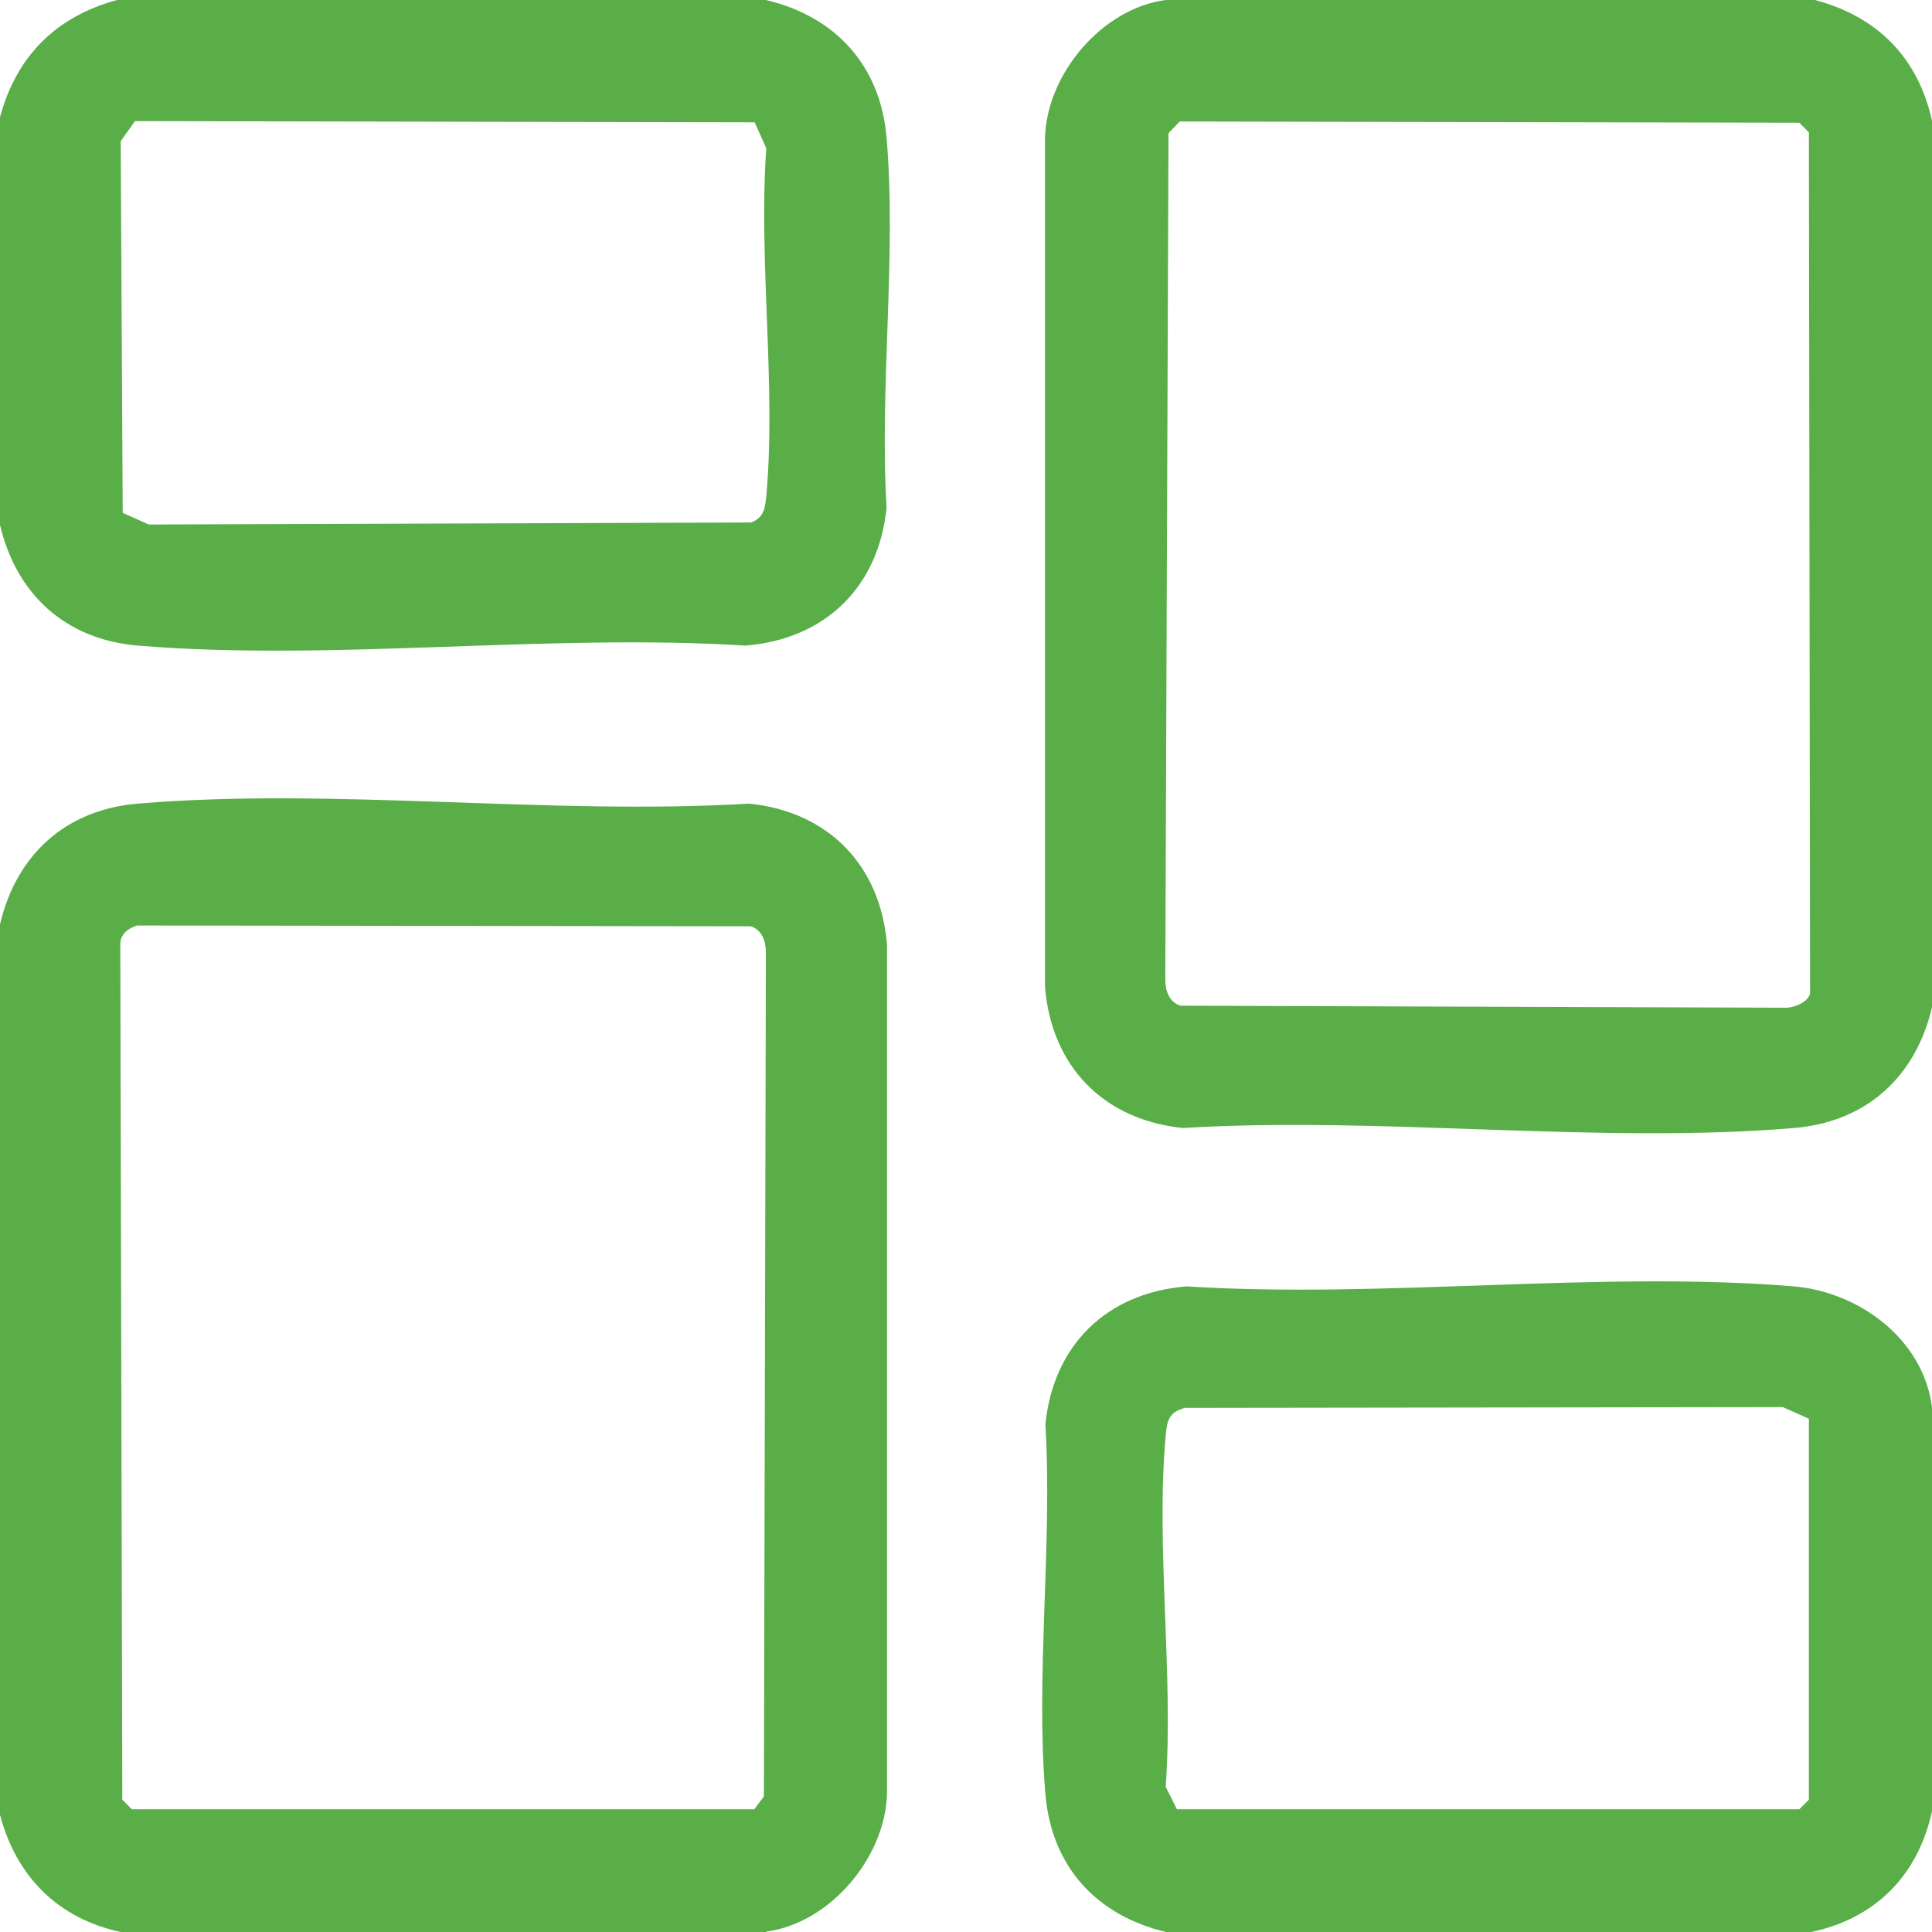
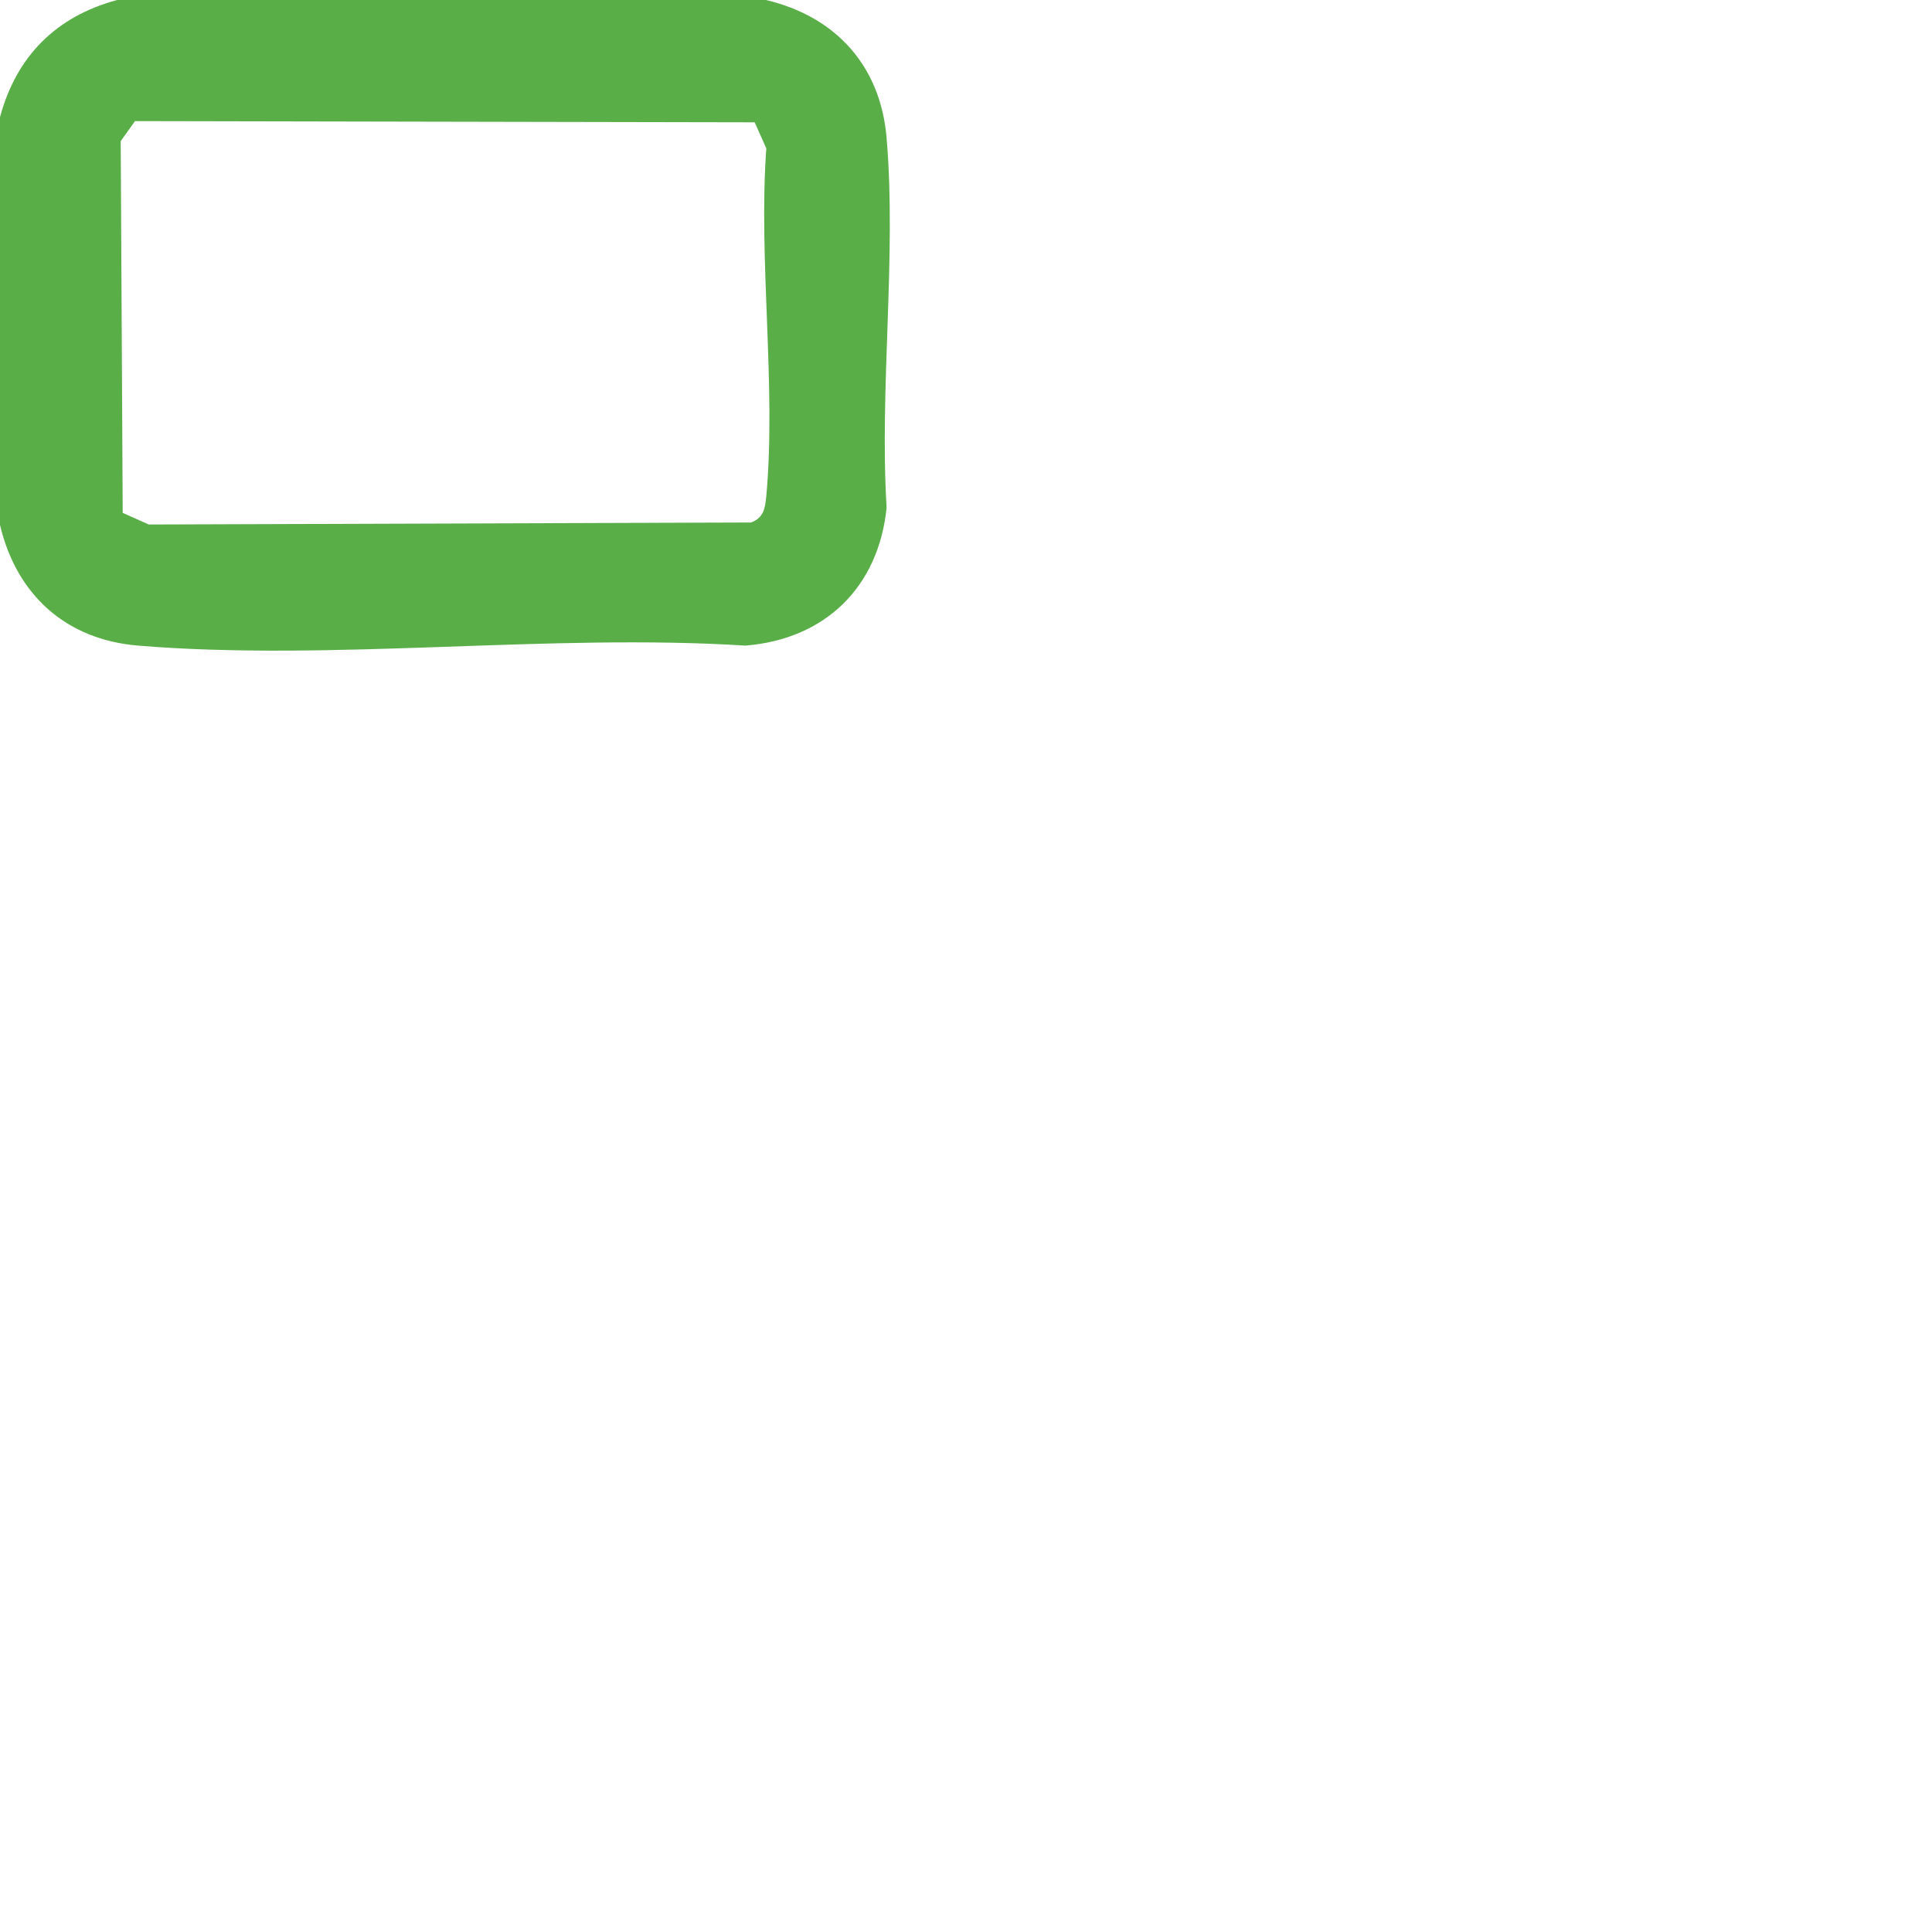
<svg xmlns="http://www.w3.org/2000/svg" id="Layer_2" data-name="Layer 2" viewBox="0 0 48.18 48.18">
  <defs>
    <style>
      .cls-1 {
        fill: #59ae48;
      }
    </style>
  </defs>
  <g id="Layer_2-2" data-name="Layer 2">
    <g>
-       <path class="cls-1" d="M45.26,0c1.55.41,2.57,1.43,2.92,3.01v22.11c-.41,1.74-1.64,2.86-3.44,3.01-4.88.41-10.31-.3-15.24,0-1.98-.2-3.28-1.54-3.44-3.52V3.44c.04-1.59,1.42-3.23,3.01-3.44h16.18ZM29.42,3.03l-.28.29-.08,21.1c0,.28.09.57.38.66l15.02.05c.24.02.61-.11.68-.35l-.03-21.48-.24-.24-15.46-.03Z" />
-       <path class="cls-1" d="M19.1,48.18H3.01c-1.57-.34-2.6-1.38-3.01-2.92v-22.21c.41-1.74,1.64-2.86,3.44-3.01,4.88-.41,10.31.3,15.24,0,1.98.2,3.28,1.54,3.44,3.52v21.17c-.04,1.59-1.42,3.23-3.01,3.44ZM3.45,23.07c-.24.07-.46.22-.45.49l.05,21.32.24.24h15.52s.24-.32.24-.32l.05-21.04c0-.28-.09-.57-.38-.66l-15.28-.02Z" />
      <path class="cls-1" d="M19.1,0c1.74.41,2.86,1.64,3.01,3.44.25,2.95-.18,6.23,0,9.22-.2,1.98-1.53,3.28-3.52,3.44-4.91-.31-10.3.4-15.15,0-1.8-.15-3.03-1.27-3.44-3.01V2.92C.41,1.4,1.4.41,2.92,0h16.18ZM3.36,3.03l-.35.49.05,9.27.65.29,15.02-.05c.32-.12.35-.36.38-.66.25-2.75-.2-5.88,0-8.67l-.29-.65-15.46-.03Z" />
-       <path class="cls-1" d="M48.18,35.1v10.07c-.35,1.6-1.41,2.67-3.01,3.01h-16.09c-1.74-.41-2.86-1.64-3.01-3.44-.25-2.95.18-6.23,0-9.22.2-1.98,1.53-3.28,3.52-3.44,4.91.31,10.3-.4,15.15,0,1.62.14,3.22,1.31,3.44,3.01ZM29.52,35.12c-.38.1-.42.34-.45.68-.25,2.78.2,5.94,0,8.76l.28.56h15.52s.24-.24.24-.24v-9.5s-.65-.29-.65-.29l-14.95.02Z" />
    </g>
  </g>
</svg>